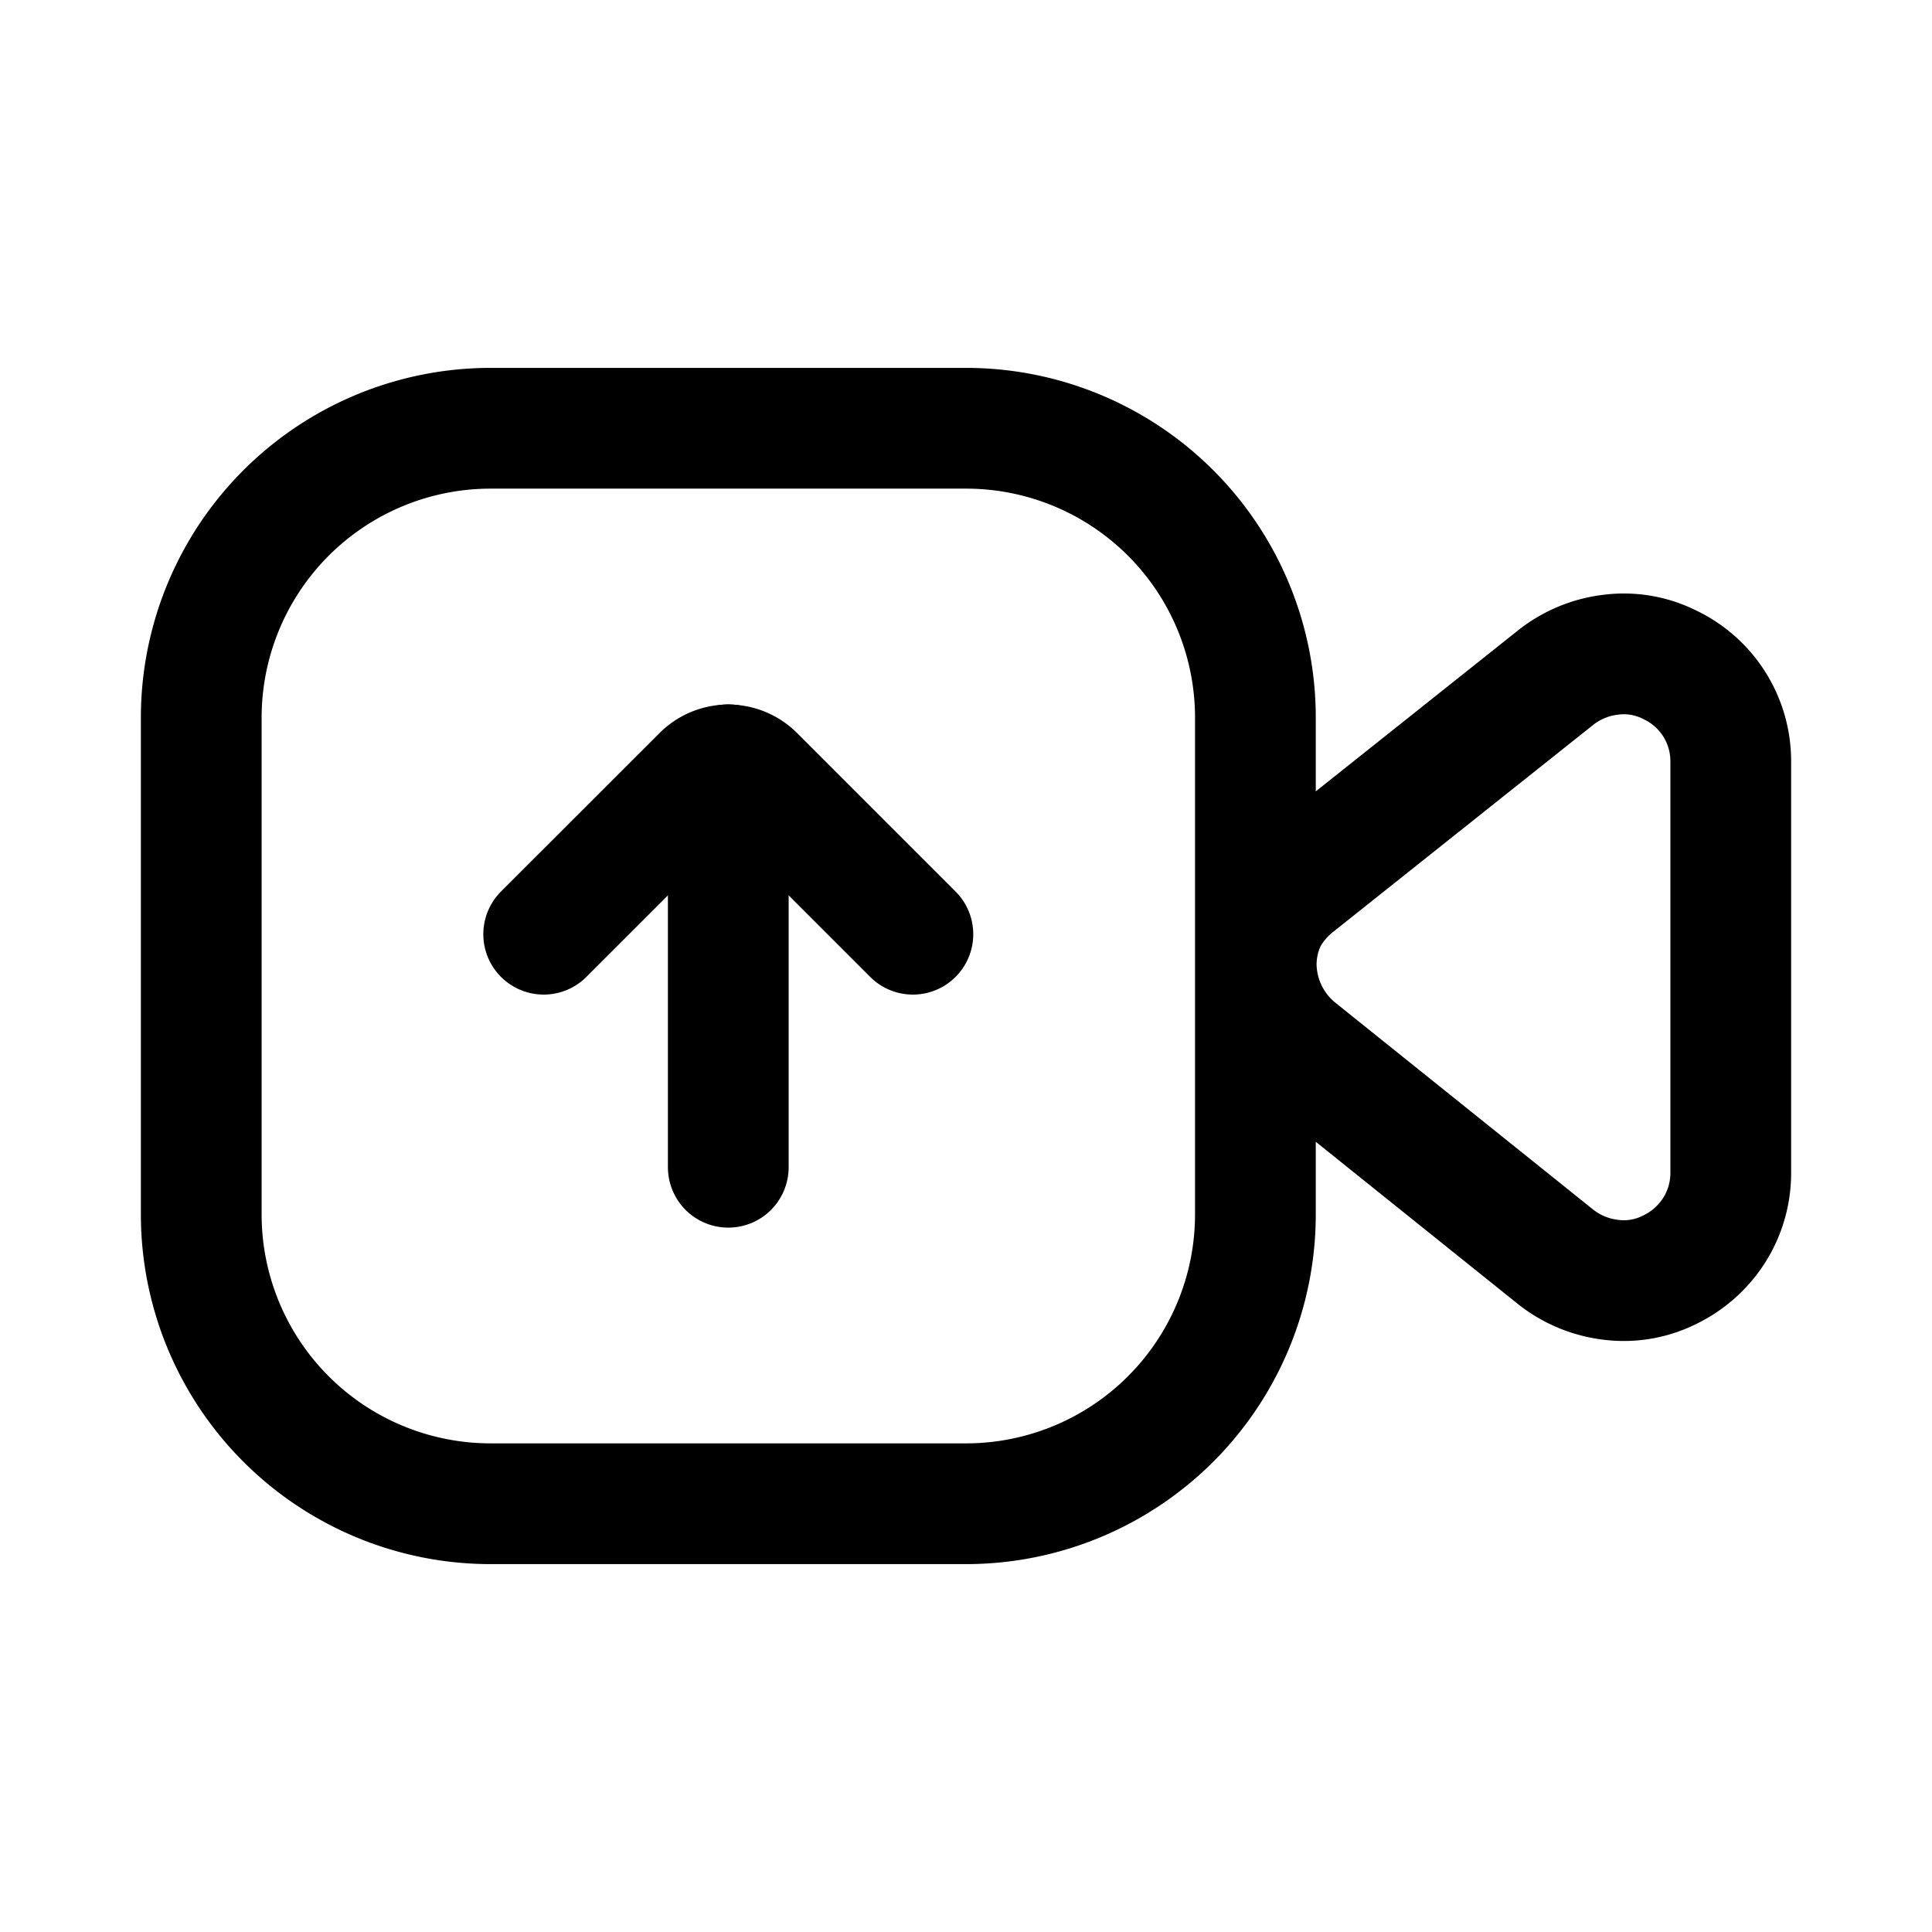
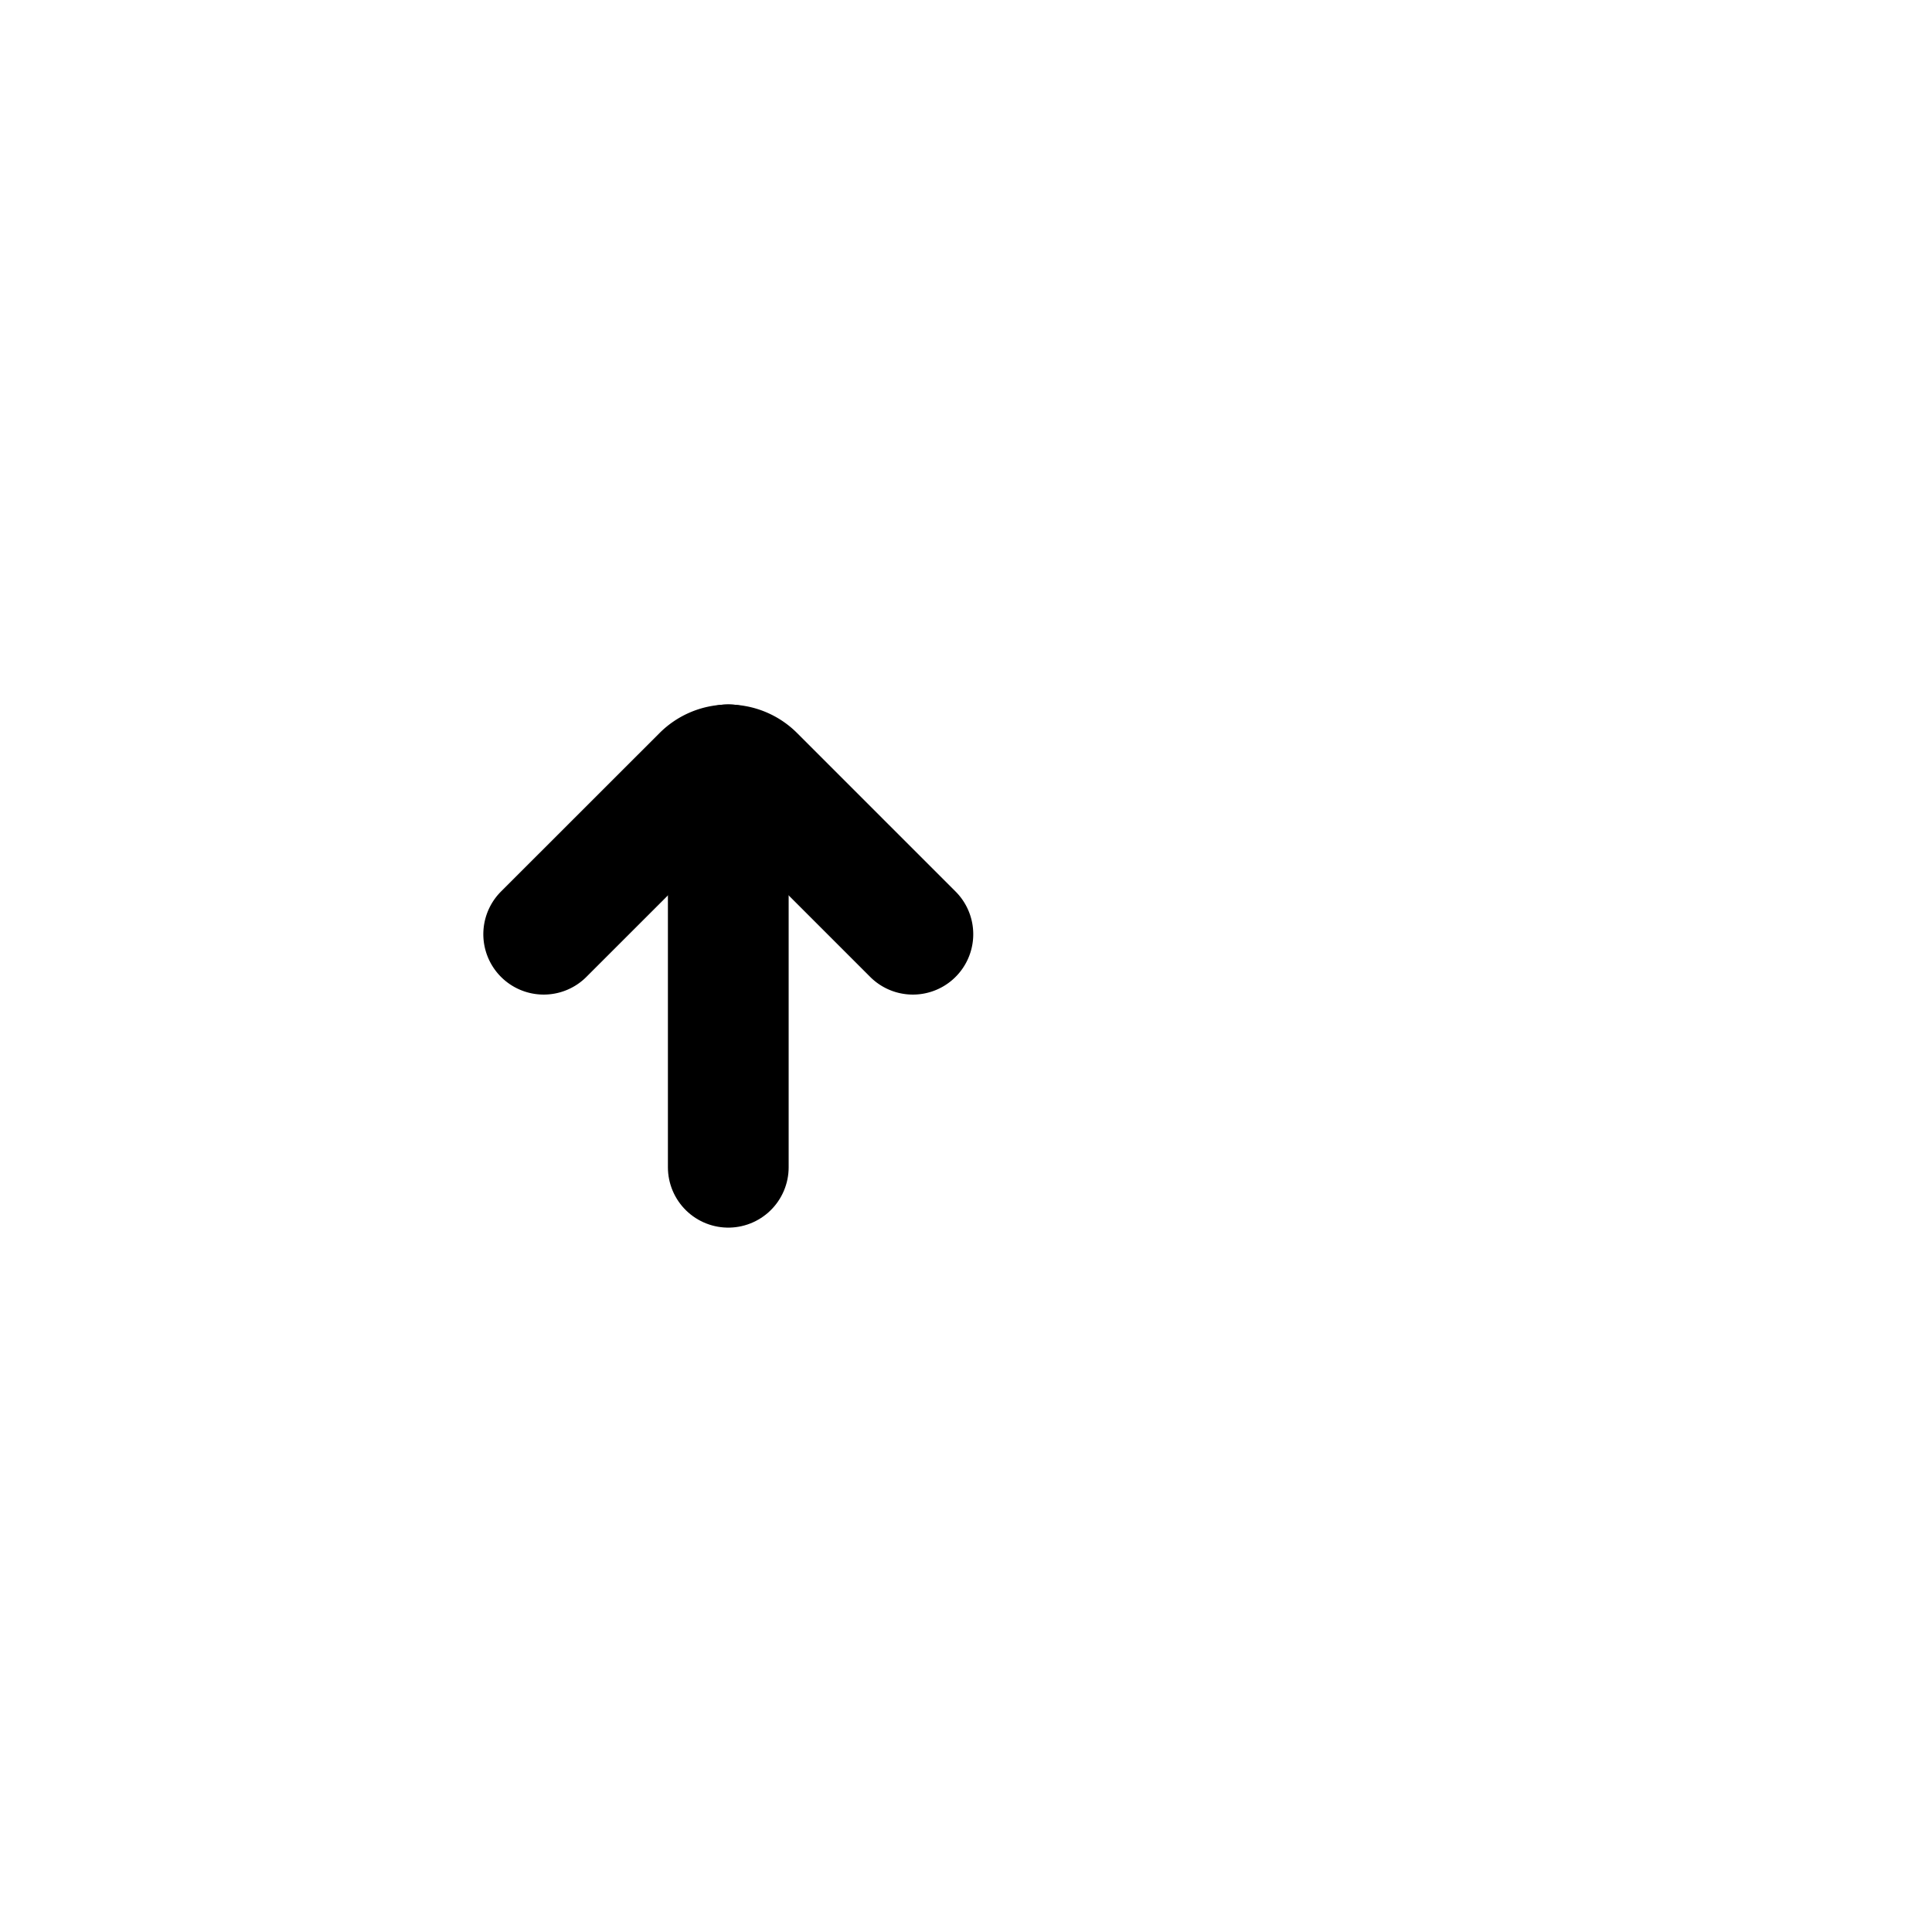
<svg xmlns="http://www.w3.org/2000/svg" width="800" height="800" viewBox="0 0 24 24">
  <g fill="none" stroke="currentColor" stroke-linecap="round" stroke-width="1.5">
    <path stroke-miterlimit="10" d="M9.047 9.5v5" />
    <path stroke-linejoin="round" d="M11.34 11.605L9.373 9.638a.458.458 0 0 0-.651 0l-1.968 1.967" />
-     <path stroke-linejoin="round" d="M12 5.32H6.095A3.595 3.595 0 0 0 2.5 8.923v6.162a3.595 3.595 0 0 0 3.595 3.595H12a3.595 3.595 0 0 0 3.595-3.595V8.924A3.594 3.594 0 0 0 12 5.32m9.5 4.118v5.135c0 .25-.071.496-.205.708a1.355 1.355 0 0 1-.555.493a1.27 1.27 0 0 1-.73.124a1.366 1.366 0 0 1-.677-.278l-3.225-2.588a1.377 1.377 0 0 1-.503-1.047c0-.2.045-.396.133-.575c.092-.168.218-.315.37-.432l3.225-2.567a1.36 1.36 0 0 1 .678-.278c.25-.032.504.011.729.124a1.325 1.325 0 0 1 .76 1.181" />
  </g>
</svg>